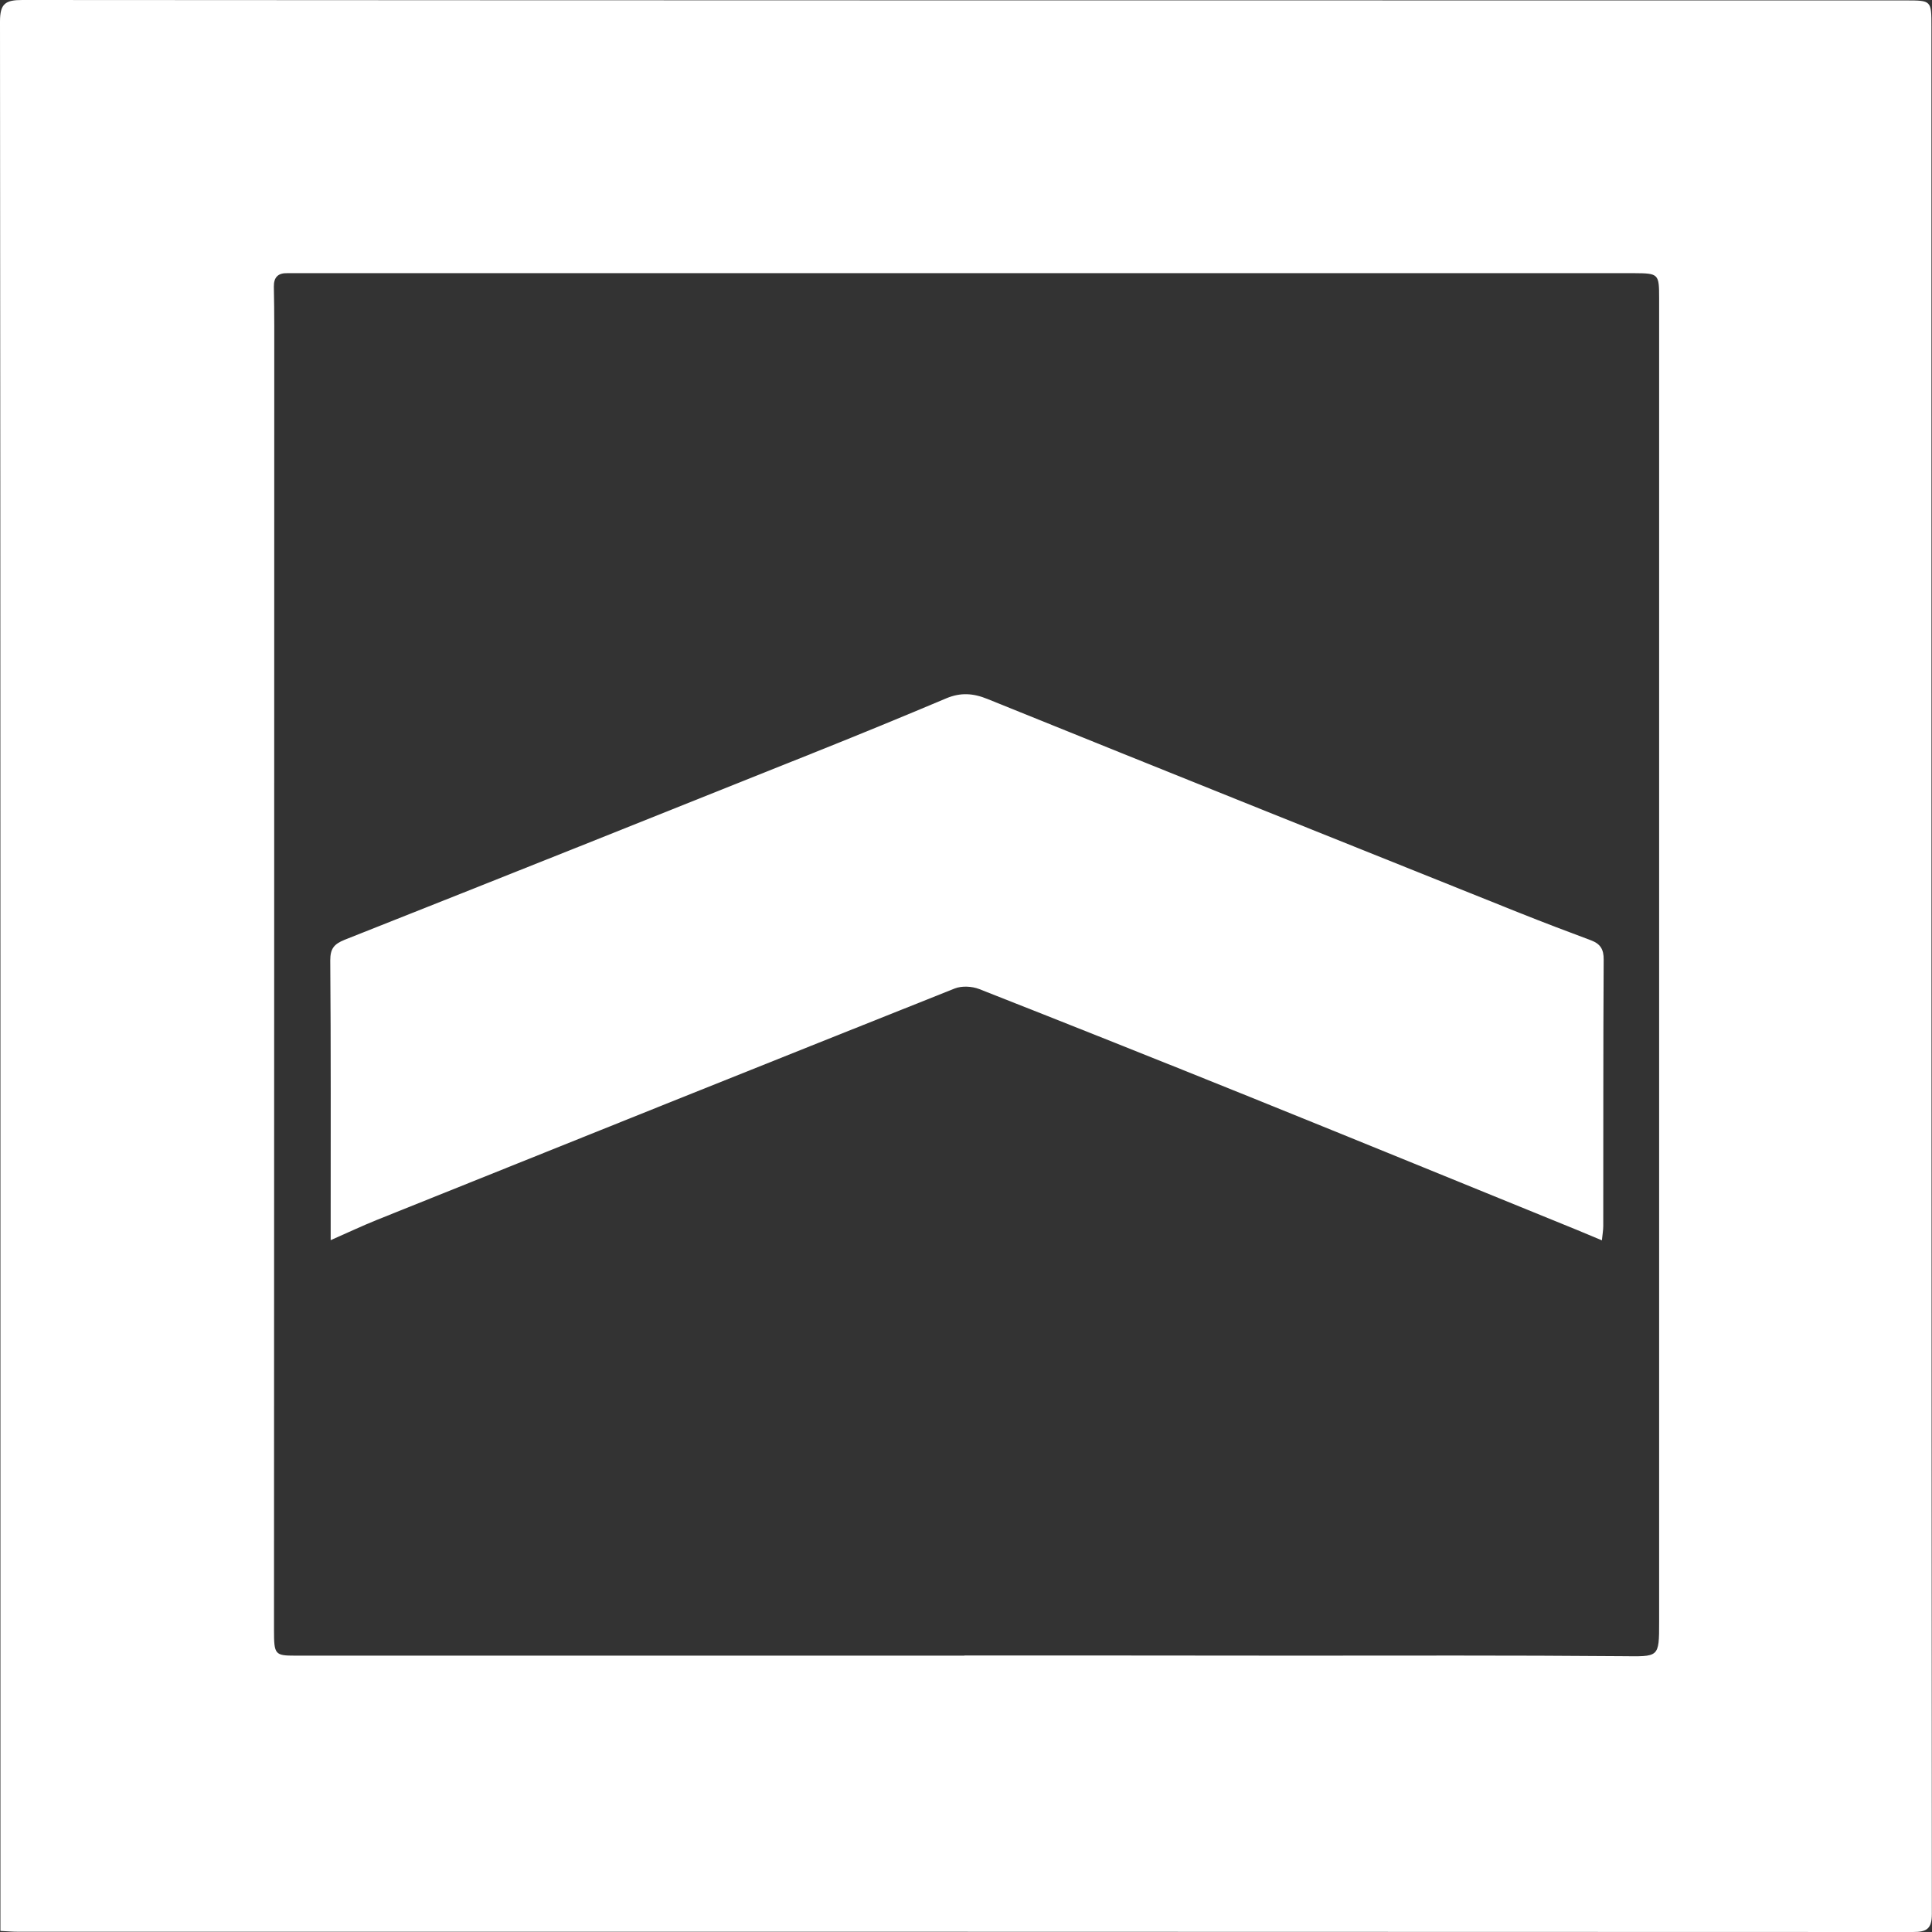
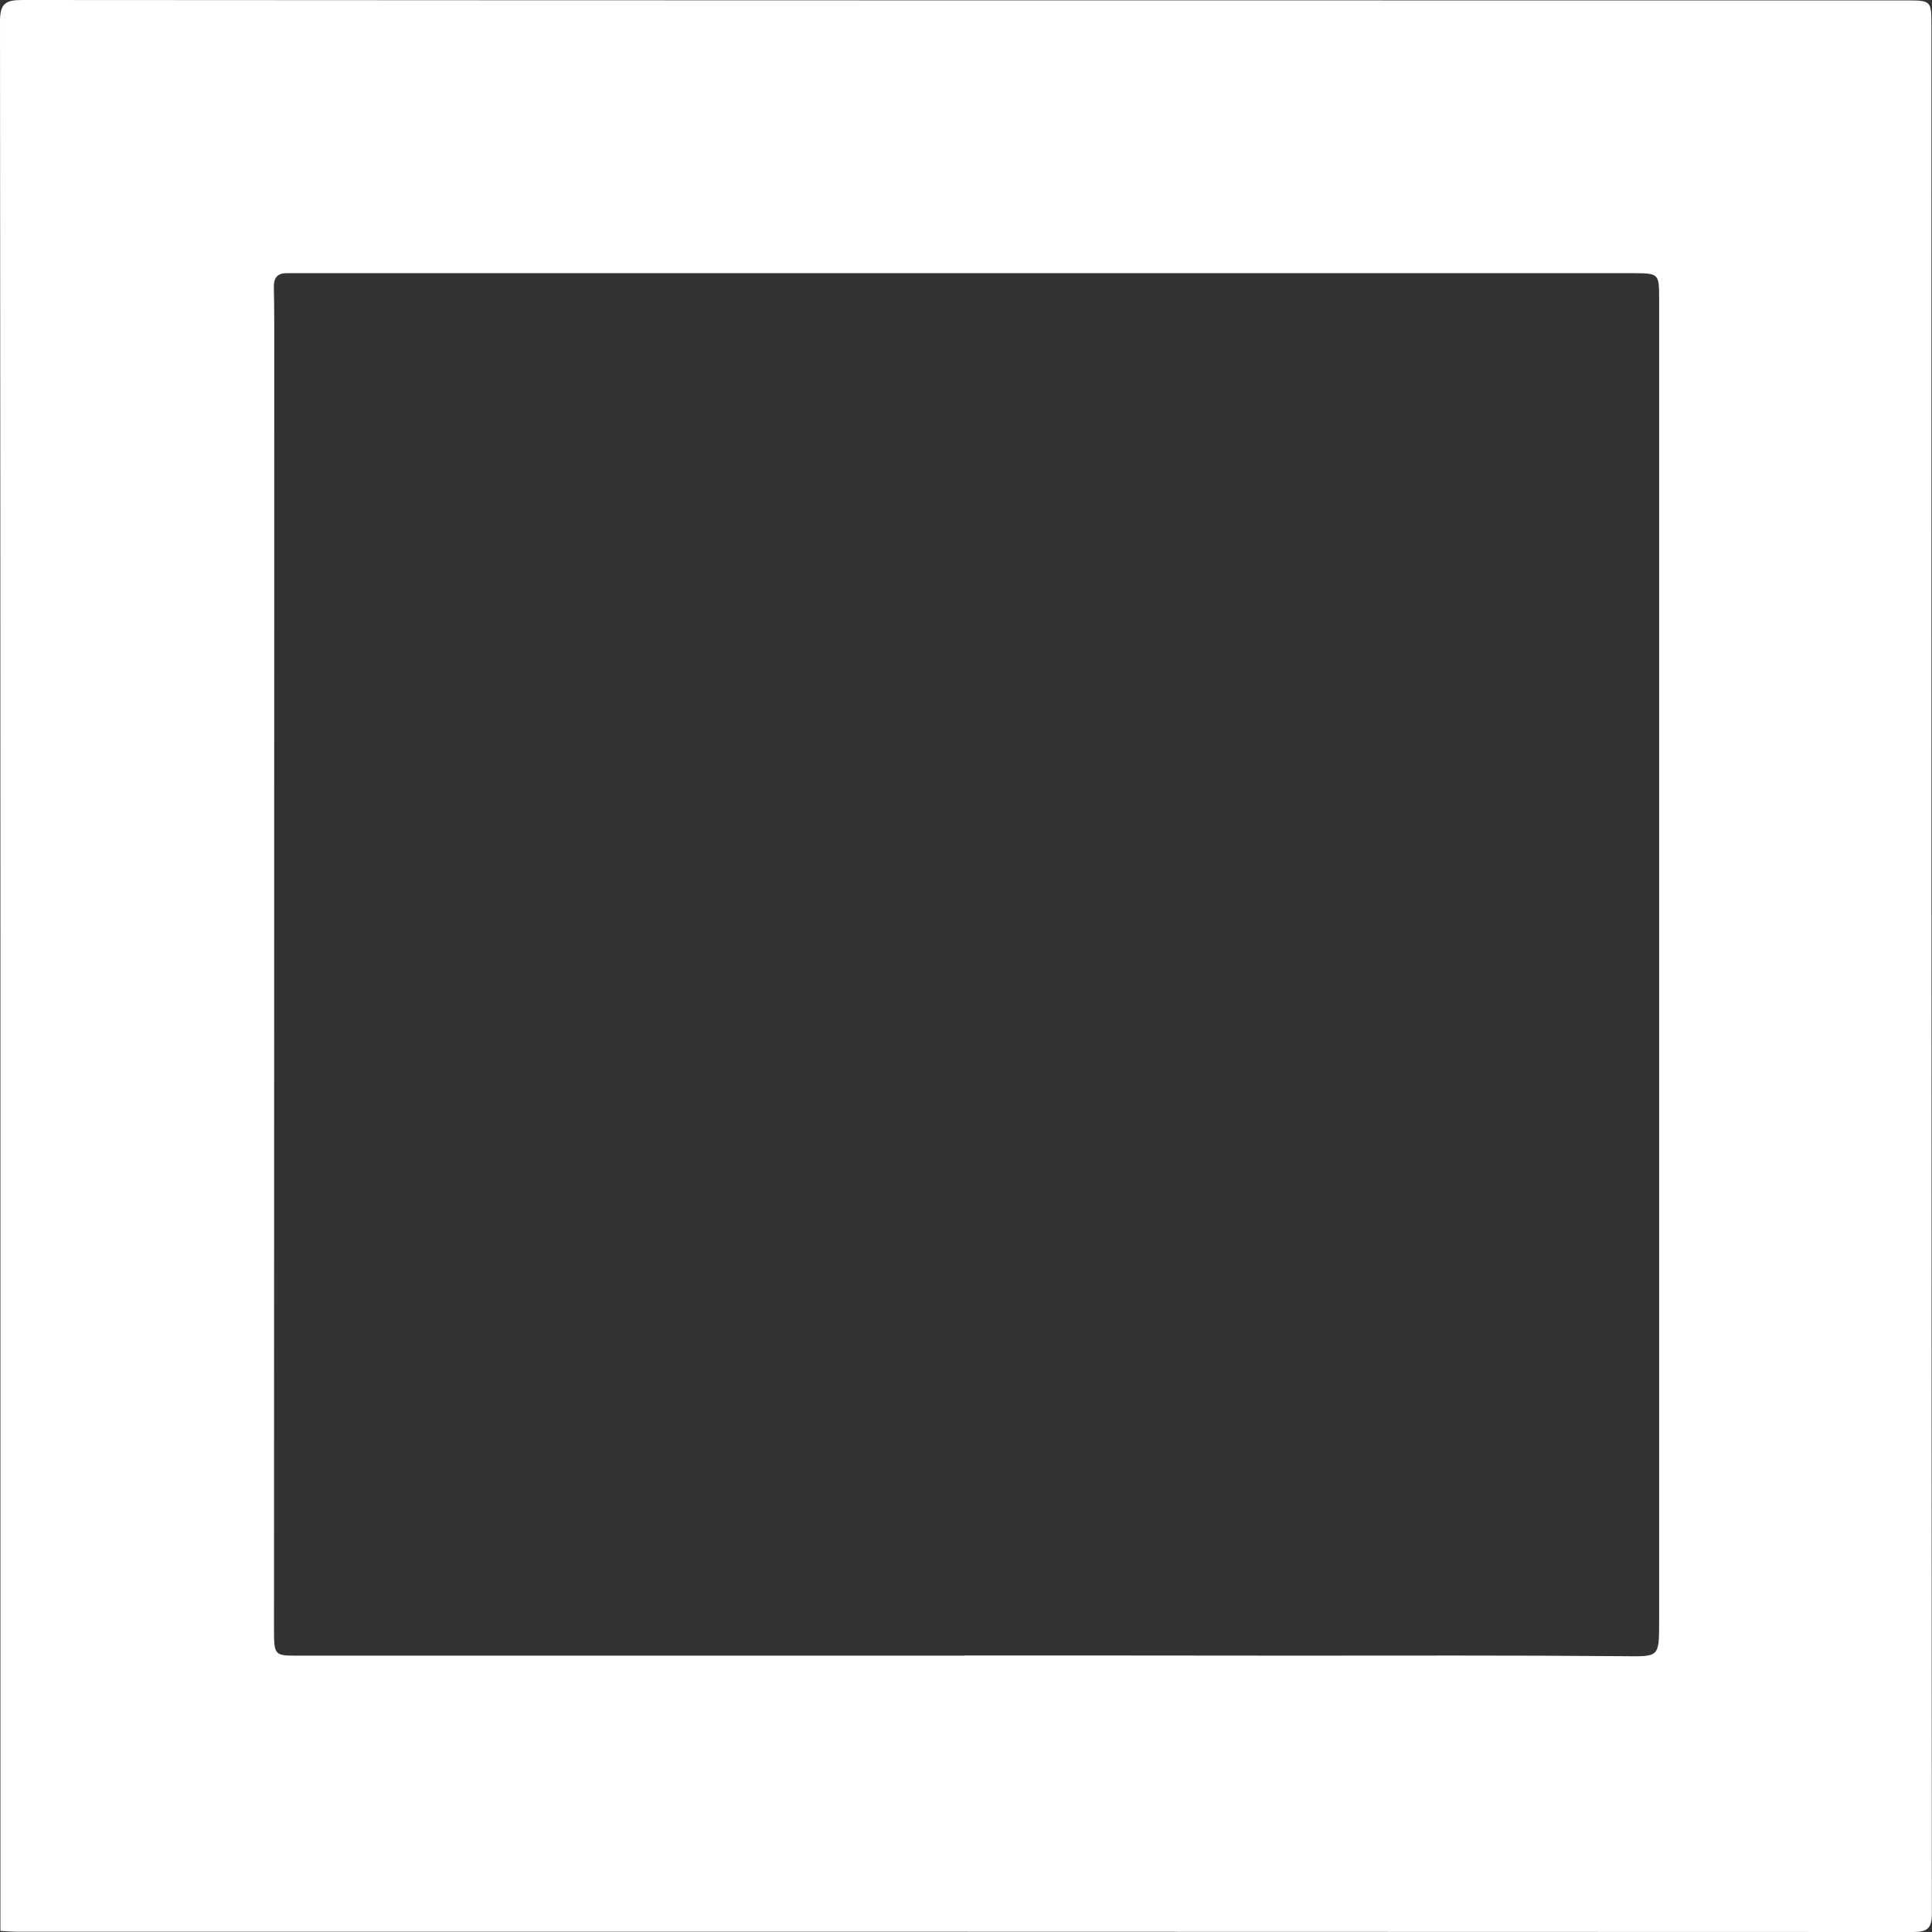
<svg xmlns="http://www.w3.org/2000/svg" width="51" height="51" viewBox="0 0 51 51" fill="none">
  <rect x="0" y="0" width="51" height="51" fill="#333333" stroke="none" />
  <g clip-path="url(#clip0_1_3271)">
    <path d="M0.011 50.971C0.011 50.785 0.011 50.65 0.011 50.515C0.011 33.866 0.015 17.218 0 0.569C0 0.095 0.142 0 0.588 0C17.158 0.011 33.732 0.011 50.303 0.011C50.989 0.011 50.985 0.011 50.985 0.712C50.985 17.316 50.985 33.917 50.996 50.522C50.996 50.916 50.861 51 50.5 51C33.824 50.993 17.143 50.993 0.467 50.993C0.332 50.993 0.201 50.982 0.007 50.971H0.011ZM25.456 43.701C28.346 43.701 31.24 43.701 34.13 43.705C37.02 43.705 39.914 43.694 42.804 43.719C43.797 43.727 43.797 43.774 43.797 42.807C43.797 31.166 43.797 19.524 43.797 7.883C43.797 7.229 43.786 7.215 43.144 7.211C43.081 7.211 43.023 7.211 42.961 7.211C31.368 7.211 19.771 7.211 8.178 7.211C7.981 7.211 7.784 7.211 7.587 7.211C7.338 7.204 7.225 7.321 7.229 7.569C7.236 7.915 7.24 8.266 7.24 8.613C7.24 20.086 7.236 31.563 7.233 43.037C7.233 43.676 7.258 43.705 7.795 43.705C13.684 43.705 19.57 43.705 25.46 43.705L25.456 43.701Z" fill="white" />
-     <path d="M8.729 32.739C8.729 32.523 8.729 32.366 8.729 32.206C8.729 29.921 8.736 27.637 8.718 25.352C8.718 25.042 8.816 24.922 9.097 24.808C13.224 23.174 17.344 21.528 21.464 19.878C22.643 19.407 23.814 18.926 24.982 18.433C25.358 18.276 25.69 18.298 26.066 18.451C30.74 20.342 35.418 22.217 40.1 24.093C40.731 24.345 41.366 24.586 42.001 24.823C42.242 24.914 42.337 25.057 42.333 25.334C42.319 27.677 42.326 30.023 42.322 32.366C42.322 32.468 42.304 32.567 42.286 32.742C42.041 32.64 41.841 32.556 41.64 32.472C38.761 31.301 35.882 30.122 32.999 28.958C30.62 27.998 28.233 27.046 25.847 26.108C25.657 26.035 25.391 26.02 25.204 26.093C20.11 28.122 15.027 30.162 9.94 32.206C9.553 32.363 9.174 32.541 8.725 32.739H8.729Z" fill="white" />
  </g>
  <defs>
    <clipPath id="clip0_1_3271">
      <rect width="51" height="51" fill="white" />
    </clipPath>
  </defs>
</svg>